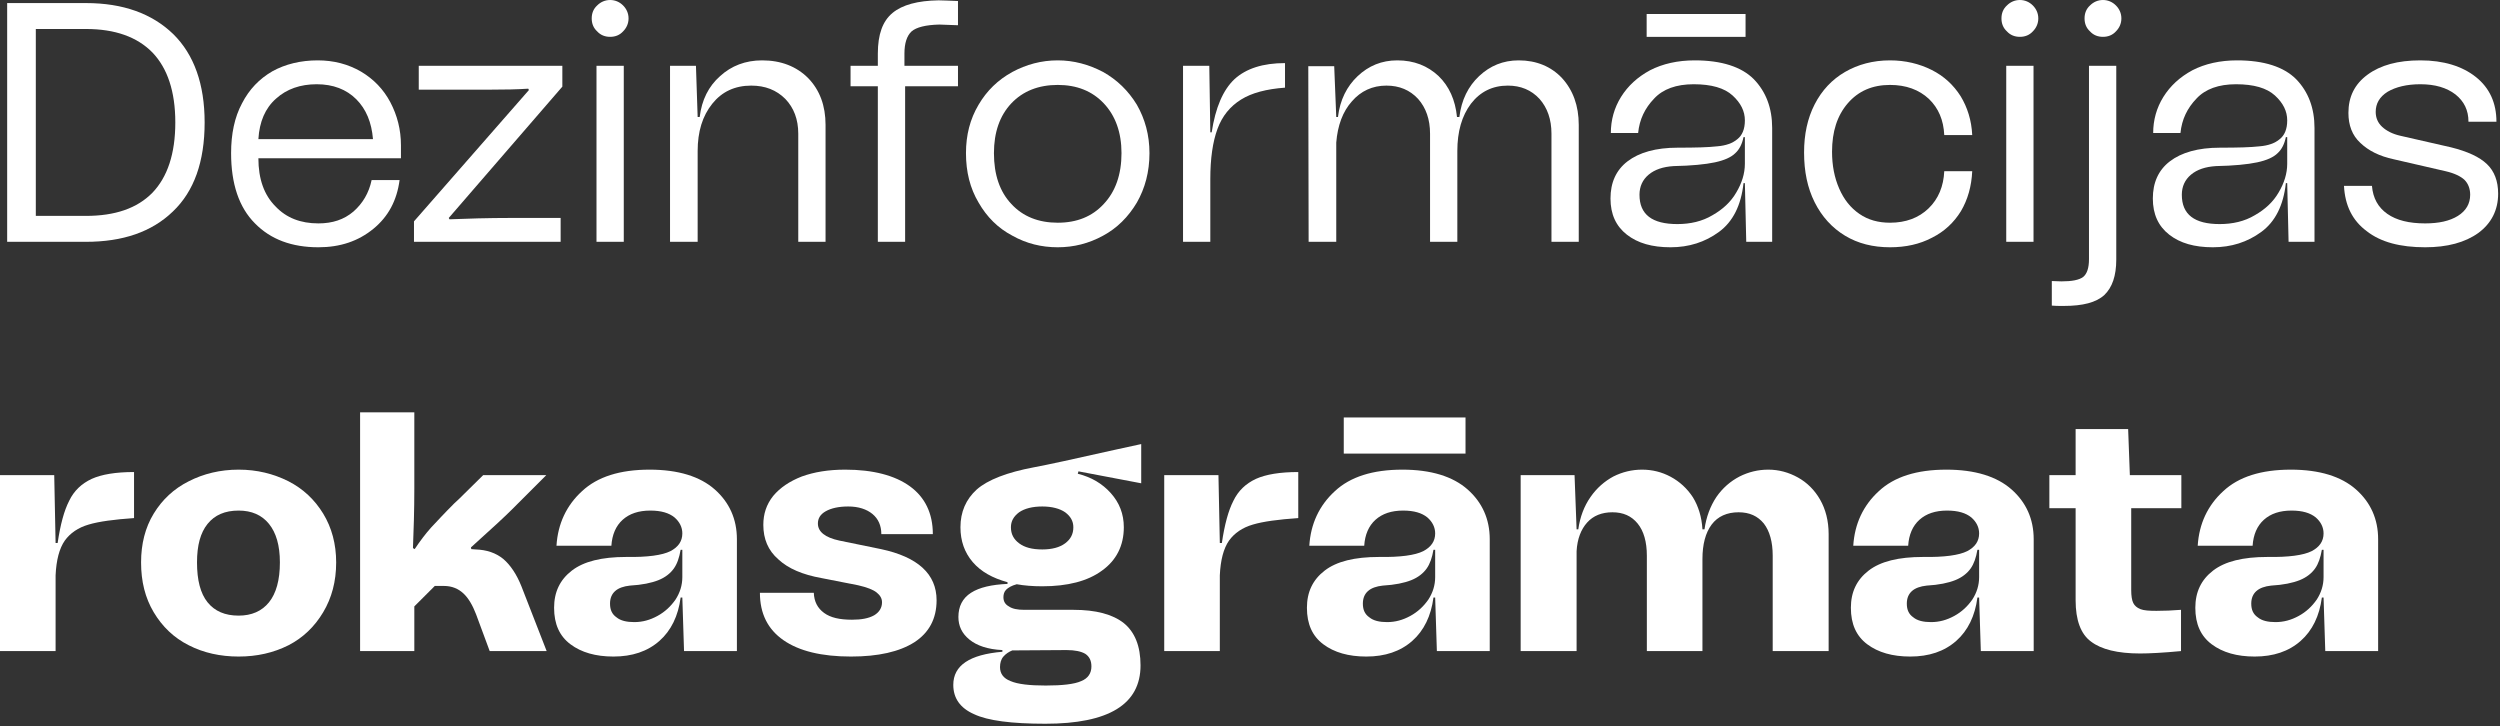
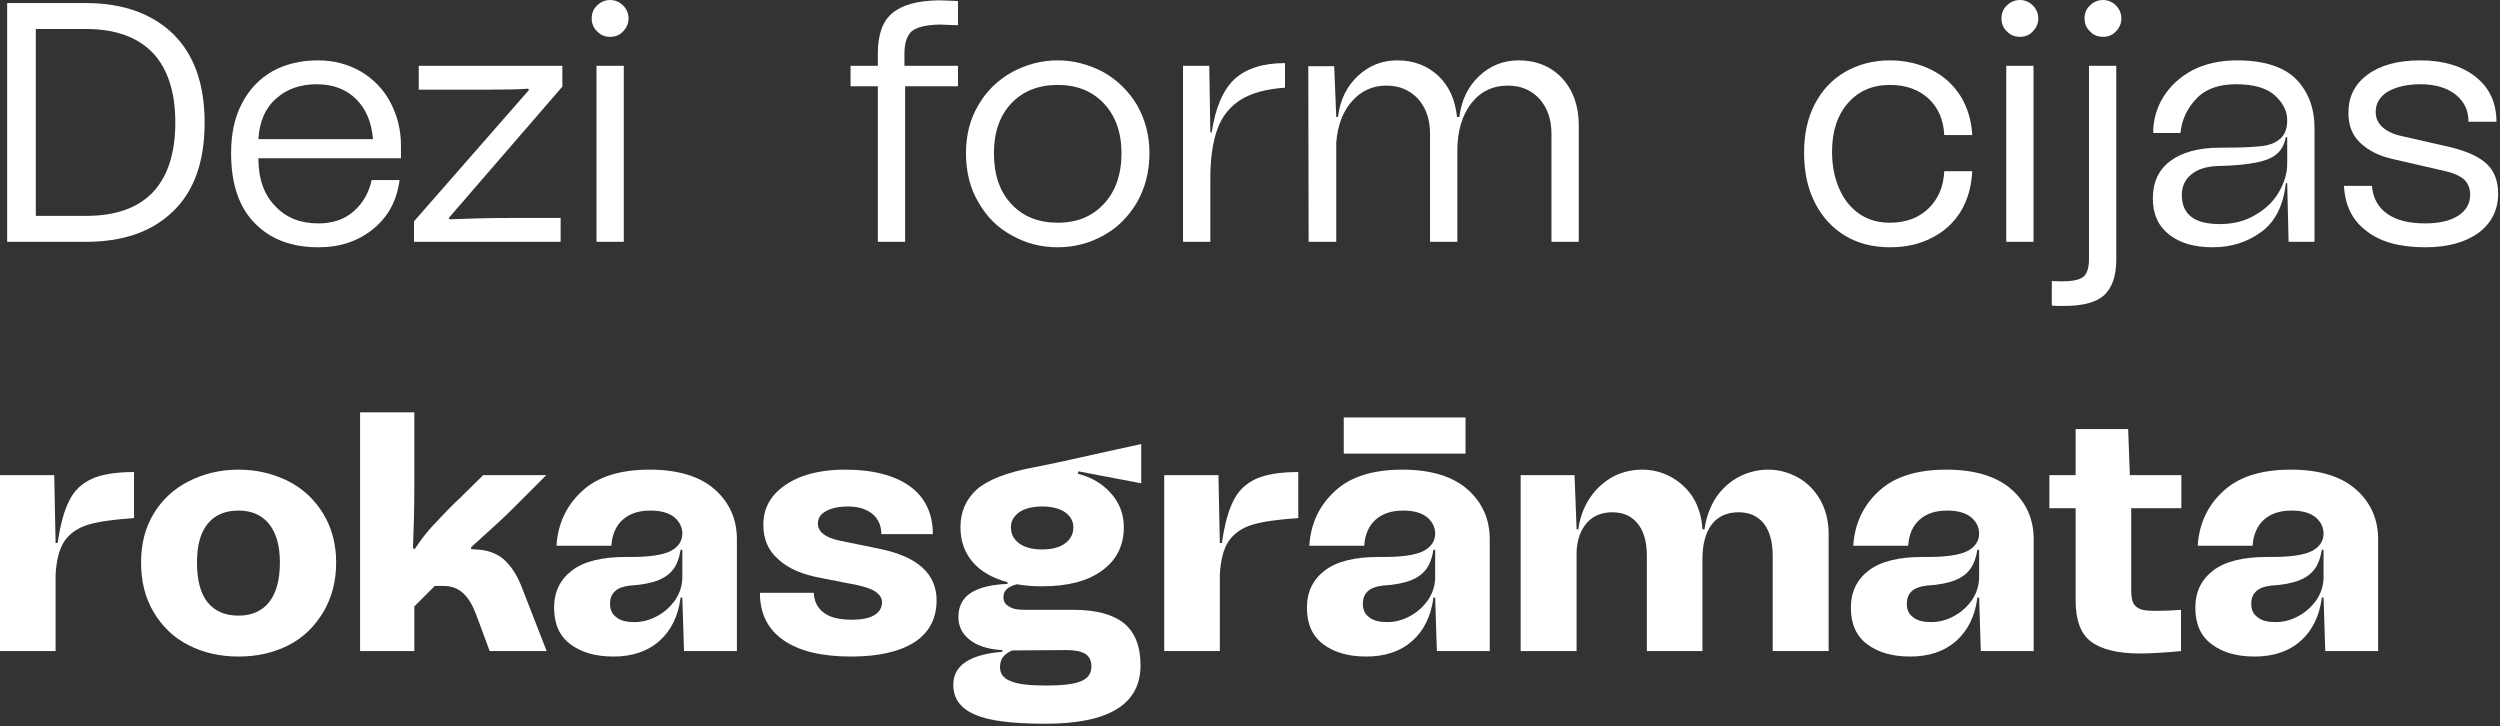
<svg xmlns="http://www.w3.org/2000/svg" width="733" height="213" viewBox="0 0 733 213" fill="none">
  <rect x="0" y="0" width="733" height="213" fill="#333333" stroke="none" />
  <path d="M50.8 10C56.9 16 60 24.7 60 35.9C60 47.4 56.9 56.1 50.7 62C44.5 68 36 70.9 25.2 70.9H2.1V0.9H25.2C36.1 0.9 44.6 4 50.8 10ZM25.2 63.3C33.7 63.3 40.2 61.1 44.7 56.5C49.1 51.9 51.4 45.1 51.4 35.9C51.4 26.8 49.1 20 44.7 15.4C40.2 10.8 33.7 8.5 25.2 8.5H10.5V63.3H25.2Z" fill="white" />
  <path d="M117.559 46.4H75.759C75.759 52.5 77.459 57.2 80.759 60.5C83.959 63.9 88.159 65.5 93.359 65.5C97.459 65.5 100.859 64.4 103.659 62C106.359 59.6 108.159 56.6 108.959 52.8H117.159C116.359 58.8 113.859 63.5 109.459 67.1C105.059 70.7 99.759 72.5 93.359 72.5C85.559 72.5 79.359 70.2 74.759 65.5C70.059 60.8 67.759 53.9 67.759 44.9C67.759 39.3 68.759 34.4 70.959 30.3C73.059 26.2 76.059 23.1 79.859 20.9C83.659 18.8 88.159 17.7 93.159 17.7C97.859 17.7 102.059 18.8 105.859 21C109.559 23.2 112.459 26.2 114.459 30C116.459 33.8 117.559 38 117.559 42.6V46.4ZM80.959 28.9C77.759 31.7 76.059 35.7 75.759 40.8H109.359C108.959 35.9 107.359 32 104.459 29.1C101.559 26.2 97.659 24.7 92.859 24.7C88.059 24.7 84.059 26.1 80.959 28.9Z" fill="white" />
  <path d="M121.38 70.9V64.9L155.08 26.4L154.88 26C152.08 26.2 147.98 26.3 142.38 26.3H122.78V19.3H164.88V25.4L131.58 63.9L131.78 64.3C136.88 64.1 142.98 63.9 149.98 63.9H164.38V70.9H121.38Z" fill="white" />
  <path d="M175.091 9.2C173.991 8.2 173.491 6.9 173.491 5.4C173.491 3.9 173.991 2.6 175.091 1.6C176.091 0.6 177.391 0 178.891 0C180.391 0 181.691 0.6 182.691 1.6C183.691 2.6 184.291 3.9 184.291 5.4C184.291 6.9 183.691 8.2 182.691 9.2C181.691 10.3 180.391 10.8 178.891 10.8C177.391 10.8 176.091 10.3 175.091 9.2ZM174.891 70.9V19.3H182.891V70.9H174.891Z" fill="white" />
-   <path d="M236.952 22.9C240.352 26.4 242.052 31 242.052 36.6V70.9H234.052V39.2C234.052 35 232.752 31.6 230.252 29C227.652 26.4 224.352 25.1 220.252 25.1C215.452 25.1 211.652 26.9 208.852 30.4C205.952 34 204.552 38.6 204.552 44.3V70.9H196.452V19.3H204.052L204.552 34.3H205.152C205.752 29.3 207.752 25.3 211.152 22.3C214.452 19.3 218.552 17.7 223.452 17.7C229.052 17.7 233.552 19.5 236.952 22.9Z" fill="white" />
  <path d="M267.281 9.2C265.881 10.5 265.181 12.7 265.181 15.7V19.3H280.881V25.3H265.381V70.9H257.381V25.3H249.381V19.3H257.381V15.7C257.381 10.1 258.781 6.2 261.681 3.8C264.581 1.4 269.081 0.2 275.181 0.1C276.281 0.1 278.181 0.2 280.881 0.3V7.4C278.081 7.3 276.181 7.2 275.381 7.2C271.381 7.3 268.681 8 267.281 9.2Z" fill="white" />
  <path d="M296.824 69.1C292.624 66.9 289.324 63.6 286.924 59.4C284.424 55.2 283.224 50.4 283.224 44.9C283.224 39.6 284.424 34.9 286.924 30.7C289.324 26.6 292.624 23.4 296.824 21.1C300.924 18.9 305.324 17.7 310.124 17.7C314.824 17.7 319.224 18.9 323.424 21.1C327.524 23.4 330.824 26.6 333.324 30.7C335.724 34.9 337.024 39.6 337.024 44.9C337.024 50.4 335.724 55.2 333.324 59.4C330.824 63.6 327.524 66.9 323.424 69.1C319.224 71.4 314.824 72.5 310.124 72.5C305.324 72.5 300.924 71.4 296.824 69.1ZM323.624 59.8C327.024 56.2 328.824 51.2 328.824 44.9C328.824 38.8 327.024 33.9 323.624 30.3C320.224 26.7 315.724 24.9 310.124 24.9C304.524 24.9 299.924 26.7 296.524 30.3C293.124 33.9 291.424 38.8 291.424 44.9C291.424 51.2 293.124 56.2 296.524 59.8C299.924 63.5 304.524 65.3 310.124 65.3C315.724 65.3 320.224 63.5 323.624 59.8Z" fill="white" />
  <path d="M355.264 38.8C356.364 31.6 358.564 26.4 361.964 23.2C365.364 20.1 370.264 18.5 376.764 18.5V25.7C371.364 26.1 367.064 27.2 363.864 29.2C360.664 31.2 358.364 34 356.964 37.8C355.564 41.6 354.864 46.5 354.864 52.5V70.9H346.864V19.3H354.564L354.864 38.8H355.264Z" fill="white" />
  <path d="M457.99 22.9C461.19 26.4 462.89 31 462.89 36.6V70.9H454.89V39.2C454.89 35 453.69 31.6 451.39 29C448.99 26.4 445.89 25.1 442.09 25.1C437.59 25.1 433.99 26.9 431.29 30.4C428.59 34 427.29 38.6 427.29 44.3V70.9H419.29V39.2C419.29 35 418.09 31.6 415.79 29C413.39 26.4 410.29 25.1 406.49 25.1C402.39 25.1 398.99 26.7 396.39 29.7C393.69 32.7 392.19 36.8 391.79 41.8V70.9H383.69L383.59 19.4H391.19L391.79 34.3H392.29C392.89 29.3 394.89 25.3 398.09 22.3C401.29 19.3 405.09 17.7 409.69 17.7C414.59 17.7 418.59 19.3 421.79 22.3C424.89 25.3 426.69 29.3 427.19 34.3H427.89C428.49 29.3 430.49 25.3 433.69 22.3C436.89 19.3 440.69 17.7 445.29 17.7C450.49 17.7 454.79 19.5 457.99 22.9Z" fill="white" />
-   <path d="M477.198 47.3C480.598 44.7 485.498 43.3 491.898 43.3C497.098 43.3 500.898 43.2 503.498 42.9C505.998 42.7 507.998 42 509.398 40.8C510.798 39.7 511.598 37.9 511.598 35.3C511.598 32.6 510.398 30.2 507.998 28C505.598 25.8 501.798 24.7 496.598 24.7C491.498 24.7 487.598 26.1 484.998 28.9C482.298 31.7 480.698 35 480.298 39H472.298C472.298 35.2 473.298 31.6 475.298 28.4C477.298 25.2 480.098 22.6 483.798 20.6C487.498 18.7 491.898 17.7 496.898 17.7C504.798 17.7 510.598 19.6 514.198 23.2C517.798 26.9 519.598 31.7 519.598 37.5V70.9H511.998L511.598 53.7H511.198C510.498 60.2 508.098 65 503.998 68C499.898 71 495.198 72.5 489.798 72.5C484.398 72.5 480.198 71.3 476.998 68.8C473.798 66.3 472.198 62.8 472.198 58.2C472.198 53.6 473.798 49.9 477.198 47.3ZM491.798 65.7C495.598 65.7 499.098 64.9 502.098 63.1C505.098 61.4 507.498 59.2 509.098 56.4C510.698 53.7 511.598 50.9 511.598 48V40.2H511.198C510.798 42.2 509.998 43.8 508.798 44.9C507.598 46.1 505.598 47 502.798 47.6C499.998 48.2 495.898 48.6 490.698 48.7C487.598 48.9 485.198 49.7 483.398 51.2C481.598 52.7 480.698 54.7 480.698 57.1C480.698 62.9 484.398 65.7 491.798 65.7ZM511.798 10.8H482.798V4.1H511.798V10.8Z" fill="white" />
  <path d="M532.055 30.6C534.155 26.5 537.155 23.3 540.955 21.1C544.755 18.9 549.155 17.7 554.155 17.7C558.655 17.7 562.755 18.7 566.355 20.5C569.955 22.3 572.755 24.9 574.855 28.2C576.855 31.5 578.055 35.3 578.255 39.6H570.055C569.855 35.2 568.355 31.7 565.555 29C562.655 26.3 558.855 24.9 554.155 24.9C548.955 24.9 544.855 26.7 541.755 30.3C538.656 33.9 537.155 38.6 537.155 44.5C537.155 48.5 537.855 52.1 539.255 55.3C540.656 58.5 542.555 60.9 545.155 62.7C547.755 64.5 550.755 65.3 554.155 65.3C558.755 65.3 562.555 63.9 565.455 61.1C568.355 58.3 569.855 54.6 570.055 50.2H578.255C578.055 54.6 576.955 58.5 574.955 61.9C572.855 65.3 570.055 67.9 566.455 69.7C562.855 71.6 558.755 72.5 554.155 72.5C549.155 72.5 544.755 71.4 540.955 69.1C537.155 66.8 534.155 63.5 532.055 59.3C529.956 55.1 528.955 50.3 528.955 44.7C528.955 39.4 529.956 34.7 532.055 30.6Z" fill="white" />
  <path d="M588.429 9.2C587.329 8.2 586.829 6.9 586.829 5.4C586.829 3.9 587.329 2.6 588.429 1.6C589.429 0.6 590.729 0 592.229 0C593.729 0 595.029 0.6 596.029 1.6C597.029 2.6 597.629 3.9 597.629 5.4C597.629 6.9 597.029 8.2 596.029 9.2C595.029 10.3 593.729 10.8 592.229 10.8C590.729 10.8 589.429 10.3 588.429 9.2ZM588.229 70.9V19.3H596.229V70.9H588.229Z" fill="white" />
  <path d="M612.79 9.2C611.69 8.2 611.19 6.9 611.19 5.4C611.19 3.9 611.69 2.6 612.79 1.6C613.79 0.6 615.09 0 616.59 0C618.09 0 619.39 0.6 620.39 1.6C621.39 2.6 621.99 3.9 621.99 5.4C621.99 6.9 621.39 8.2 620.39 9.2C619.39 10.3 618.09 10.8 616.59 10.8C615.09 10.8 613.79 10.3 612.79 9.2ZM601.59 82.4L604.39 82.5C607.49 82.5 609.59 82.1 610.79 81.2C611.89 80.3 612.49 78.6 612.49 76V19.3H620.49V76.1C620.49 80.9 619.29 84.3 616.99 86.5C614.59 88.7 610.69 89.7 605.09 89.7C603.49 89.7 602.39 89.7 601.59 89.6V82.4Z" fill="white" />
  <path d="M636.211 47.3C639.611 44.7 644.511 43.3 650.911 43.3C656.111 43.3 659.911 43.2 662.511 42.9C665.011 42.7 667.011 42 668.411 40.8C669.811 39.7 670.611 37.9 670.611 35.3C670.611 32.6 669.411 30.2 667.011 28C664.611 25.8 660.811 24.7 655.611 24.7C650.511 24.7 646.611 26.1 644.011 28.9C641.311 31.7 639.711 35 639.311 39H631.311C631.311 35.2 632.311 31.6 634.311 28.4C636.311 25.2 639.111 22.6 642.811 20.6C646.511 18.7 650.911 17.7 655.911 17.7C663.811 17.7 669.611 19.6 673.211 23.2C676.811 26.9 678.611 31.7 678.611 37.5V70.9H671.011L670.611 53.7H670.211C669.511 60.2 667.111 65 663.011 68C658.911 71 654.211 72.5 648.811 72.5C643.411 72.5 639.211 71.3 636.011 68.8C632.811 66.3 631.211 62.8 631.211 58.2C631.211 53.6 632.811 49.9 636.211 47.3ZM650.811 65.7C654.611 65.7 658.111 64.9 661.111 63.1C664.111 61.4 666.511 59.2 668.111 56.4C669.711 53.7 670.611 50.9 670.611 48V40.2H670.211C669.811 42.2 669.011 43.8 667.811 44.9C666.611 46.1 664.611 47 661.811 47.6C659.011 48.2 654.911 48.6 649.711 48.7C646.611 48.9 644.211 49.7 642.411 51.2C640.611 52.7 639.711 54.7 639.711 57.1C639.711 62.9 643.411 65.7 650.811 65.7Z" fill="white" />
  <path d="M693.956 67.8C689.756 64.7 687.556 60.3 687.256 54.5H695.456C695.756 58.1 697.256 60.8 699.956 62.7C702.656 64.6 706.356 65.5 711.056 65.5C715.056 65.5 718.256 64.8 720.656 63.3C723.056 61.8 724.256 59.7 724.256 57.1C724.256 55.3 723.656 53.8 722.556 52.7C721.456 51.7 719.656 50.8 717.056 50.2L701.856 46.7C697.656 45.8 694.456 44.2 692.056 41.9C689.656 39.7 688.556 36.7 688.556 33.1C688.556 28.4 690.356 24.7 694.156 21.9C697.956 19.1 703.056 17.7 709.656 17.7C716.456 17.7 721.956 19.4 725.956 22.6C729.956 25.8 731.956 30.2 731.956 35.7H723.756C723.756 32.3 722.456 29.7 719.956 27.7C717.356 25.7 713.956 24.7 709.656 24.7C705.656 24.7 702.456 25.5 700.056 26.9C697.656 28.4 696.556 30.4 696.556 32.8C696.556 34.5 697.156 36 698.456 37.2C699.756 38.4 701.556 39.3 703.756 39.8L718.656 43.2C723.456 44.4 726.956 46 729.156 48.1C731.356 50.2 732.456 53.1 732.456 56.8C732.456 61.6 730.456 65.5 726.656 68.3C722.756 71.1 717.556 72.5 711.056 72.5C703.756 72.5 698.056 71 693.956 67.8Z" fill="white" />
  <path d="M16.9 159.2C17.7 153.8 18.8 149.7 20.3 146.8C21.7 143.9 23.9 141.8 26.9 140.4C29.8 139.1 33.9 138.4 39.3 138.4V151.9C33.5 152.3 29 152.9 26 153.8C22.9 154.7 20.6 156.3 19 158.5C17.4 160.8 16.5 164.2 16.3 168.7V190.9H0V139.3H15.9L16.3 159.2H16.9Z" fill="white" />
  <path d="M55.364 189.2C50.964 187 47.564 183.7 45.064 179.5C42.564 175.3 41.364 170.5 41.364 164.9C41.364 159.5 42.564 154.7 45.064 150.6C47.564 146.5 50.964 143.3 55.364 141.1C59.664 138.9 64.564 137.7 69.964 137.7C75.364 137.7 80.164 138.9 84.564 141.1C88.864 143.3 92.264 146.5 94.764 150.6C97.264 154.7 98.564 159.5 98.564 164.9C98.564 170.5 97.264 175.3 94.764 179.5C92.264 183.7 88.864 187 84.564 189.2C80.164 191.4 75.364 192.5 69.964 192.5C64.564 192.5 59.664 191.4 55.364 189.2ZM78.864 176.6C80.964 174 82.064 170.1 82.064 164.9C82.064 159.9 80.964 156.2 78.864 153.6C76.764 151 73.764 149.7 69.964 149.7C65.964 149.7 62.964 151 60.864 153.6C58.764 156.2 57.764 159.9 57.764 164.9C57.764 170.1 58.764 174 60.864 176.6C62.964 179.2 65.964 180.5 69.964 180.5C73.764 180.5 76.764 179.2 78.864 176.6Z" fill="white" />
  <path d="M105.58 190.9V120.9H121.48V143.2C121.48 149.8 121.28 155.6 121.08 160.7L121.58 161C123.18 158.6 124.78 156.5 126.38 154.7C127.98 153 130.18 150.6 133.18 147.6L134.68 146.2L141.68 139.3H160.18L149.98 149.5C147.98 151.5 144.08 155.1 138.08 160.5L138.18 161L139.48 161.1C142.68 161.2 145.38 162.1 147.58 163.9C149.68 165.7 151.48 168.4 152.88 171.9L160.28 190.9H143.58L139.58 180.1C138.58 177.5 137.38 175.4 135.88 174C134.38 172.6 132.48 171.8 130.18 171.8H127.48L121.48 177.8V190.9H105.58Z" fill="white" />
  <path d="M167.66 167.3C171.16 164.6 176.46 163.3 183.56 163.3C189.86 163.4 194.16 162.8 196.56 161.6C198.86 160.4 200.06 158.7 200.06 156.4C200.06 154.6 199.26 153 197.76 151.7C196.16 150.4 193.86 149.7 190.66 149.7C187.26 149.7 184.56 150.6 182.56 152.4C180.56 154.2 179.46 156.8 179.26 160H163.16C163.56 153.6 166.06 148.2 170.66 144C175.16 139.8 181.76 137.7 190.46 137.7C198.86 137.7 205.26 139.7 209.56 143.5C213.86 147.3 216.06 152.2 216.06 158.1V190.9H200.56L200.06 175.2H199.56C198.86 180.6 196.76 184.9 193.36 187.9C189.86 191 185.36 192.5 179.86 192.5C174.66 192.5 170.46 191.3 167.26 188.9C164.06 186.5 162.46 183 162.46 178.2C162.46 173.6 164.16 170 167.66 167.3ZM180.76 181C181.96 182 183.76 182.4 185.96 182.4C188.36 182.4 190.56 181.8 192.76 180.6C194.96 179.4 196.66 177.8 198.06 175.8C199.36 173.8 200.06 171.6 200.06 169.2V161.2H199.56C199.16 163.5 198.56 165.3 197.56 166.7C196.56 168.1 195.06 169.3 193.06 170.1C191.06 170.9 188.26 171.5 184.66 171.7C182.86 171.9 181.36 172.4 180.36 173.3C179.36 174.2 178.86 175.4 178.86 177C178.86 178.8 179.46 180.1 180.76 181Z" fill="white" />
  <path d="M229.707 187.7C225.107 184.5 222.807 179.9 222.807 173.8H238.607C238.707 176.4 239.707 178.3 241.607 179.7C243.507 181.1 246.207 181.7 249.807 181.7C252.607 181.7 254.707 181.3 256.307 180.4C257.807 179.5 258.607 178.2 258.607 176.6C258.607 175.4 258.007 174.5 257.007 173.7C256.007 172.9 254.207 172.2 251.607 171.6L240.907 169.5C235.307 168.5 231.107 166.7 228.207 164C225.207 161.4 223.807 158 223.807 153.9C223.807 150.7 224.707 147.9 226.707 145.4C228.707 143 231.507 141.1 235.107 139.7C238.707 138.4 242.907 137.7 247.807 137.7C256.007 137.7 262.407 139.4 266.807 142.6C271.207 145.8 273.507 150.5 273.507 156.6H258.407C258.407 154.1 257.507 152.1 255.807 150.7C254.107 149.3 251.707 148.5 248.707 148.5C245.907 148.5 243.707 149 242.107 149.9C240.507 150.8 239.807 152 239.807 153.5C239.807 155.9 241.907 157.6 246.107 158.5L258.307 161C269.107 163.3 274.607 168.3 274.607 176C274.607 181.4 272.407 185.5 268.107 188.3C263.707 191.1 257.507 192.5 249.507 192.5C240.907 192.5 234.307 190.9 229.707 187.7Z" fill="white" />
  <path d="M334.604 141.7L316.204 138.2L316.004 138.9C320.004 139.9 323.204 141.8 325.704 144.6C328.204 147.4 329.504 150.7 329.504 154.6C329.504 160 327.304 164.3 323.104 167.3C318.904 170.4 313.004 171.9 305.604 171.9C302.804 171.9 300.304 171.7 298.104 171.3C296.604 171.7 295.604 172.3 295.004 172.9C294.404 173.5 294.204 174.3 294.204 175.1C294.204 176.3 294.704 177.2 295.804 177.8C296.804 178.5 298.304 178.8 300.304 178.8H314.704C321.304 178.8 326.204 180.1 329.504 182.7C332.704 185.3 334.404 189.4 334.404 195.1C334.404 206.5 325.104 212.2 306.504 212.2C296.604 212.2 289.604 211.3 285.604 209.4C281.504 207.6 279.504 204.7 279.504 200.8C279.504 195.1 284.304 191.9 293.904 191.1V190.6C289.604 190.4 286.404 189.3 284.204 187.5C282.004 185.7 281.004 183.5 281.004 180.9C281.004 177.8 282.204 175.4 284.704 173.8C287.204 172.2 290.804 171.4 295.404 171.2V170.7C291.004 169.5 287.604 167.6 285.204 164.8C282.804 162 281.604 158.6 281.604 154.6C281.604 150.1 283.204 146.4 286.404 143.5C289.604 140.7 295.204 138.5 303.204 137C307.004 136.3 314.804 134.6 326.804 131.9L334.604 130.2V141.7ZM312.304 159.3C313.904 158.1 314.704 156.6 314.704 154.6C314.704 152.8 313.904 151.4 312.304 150.2C310.704 149.1 308.404 148.5 305.604 148.5C302.704 148.5 300.404 149.1 298.804 150.2C297.204 151.4 296.404 152.8 296.404 154.6C296.404 156.6 297.204 158.1 298.804 159.3C300.404 160.5 302.604 161.1 305.604 161.1C308.404 161.1 310.704 160.5 312.304 159.3ZM296.804 190.7C295.804 191.1 294.904 191.7 294.204 192.5C293.504 193.3 293.204 194.4 293.204 195.6C293.204 197.5 294.204 198.9 296.304 199.7C298.404 200.6 301.804 201 306.604 201C311.504 201 315.004 200.6 317.004 199.7C319.004 198.9 320.004 197.4 320.004 195.4C320.004 193.7 319.404 192.5 318.204 191.7C317.004 191 315.204 190.6 312.704 190.6L296.804 190.7Z" fill="white" />
  <path d="M358.251 159.2C359.051 153.8 360.151 149.7 361.651 146.8C363.051 143.9 365.251 141.8 368.251 140.4C371.151 139.1 375.251 138.4 380.651 138.4V151.9C374.851 152.3 370.351 152.9 367.351 153.8C364.251 154.7 361.951 156.3 360.351 158.5C358.751 160.8 357.851 164.2 357.651 168.7V190.9H341.351V139.3H357.251L357.651 159.2H358.251Z" fill="white" />
  <path d="M388.391 167.3C391.891 164.6 397.191 163.3 404.291 163.3C410.591 163.4 414.891 162.8 417.291 161.6C419.591 160.4 420.791 158.7 420.791 156.4C420.791 154.6 419.991 153 418.491 151.7C416.891 150.4 414.591 149.7 411.391 149.7C407.991 149.7 405.291 150.6 403.291 152.4C401.291 154.2 400.191 156.8 399.991 160H383.891C384.291 153.6 386.791 148.2 391.391 144C395.891 139.8 402.491 137.7 411.191 137.7C419.591 137.7 425.991 139.7 430.291 143.5C434.591 147.3 436.791 152.2 436.791 158.1V190.9H421.291L420.791 175.2H420.291C419.591 180.6 417.491 184.9 414.091 187.9C410.591 191 406.091 192.5 400.591 192.5C395.391 192.5 391.191 191.3 387.991 188.9C384.791 186.5 383.191 183 383.191 178.2C383.191 173.6 384.891 170 388.391 167.3ZM401.491 181C402.691 182 404.491 182.4 406.691 182.4C409.091 182.4 411.291 181.8 413.491 180.6C415.691 179.4 417.391 177.8 418.791 175.8C420.091 173.8 420.791 171.6 420.791 169.2V161.2H420.291C419.891 163.5 419.291 165.3 418.291 166.7C417.291 168.1 415.791 169.3 413.791 170.1C411.791 170.9 408.991 171.5 405.391 171.7C403.591 171.9 402.091 172.4 401.091 173.3C400.091 174.2 399.591 175.4 399.591 177C399.591 178.8 400.191 180.1 401.491 181ZM429.691 133H393.991V122.4H429.691V133Z" fill="white" />
  <path d="M527.157 140C529.857 141.5 532.057 143.7 533.657 146.5C535.257 149.3 536.157 152.7 536.157 156.6V190.9H519.757V162.9C519.757 158.9 518.857 155.7 517.157 153.5C515.357 151.3 512.957 150.2 509.757 150.2C506.357 150.2 503.657 151.4 501.857 153.8C500.057 156.2 499.157 159.6 499.157 163.9V190.9H482.857V162.9C482.857 158.9 481.957 155.7 480.157 153.5C478.357 151.3 475.957 150.2 472.757 150.2C469.657 150.2 467.157 151.2 465.357 153.2C463.557 155.2 462.457 158 462.257 161.6V190.9H445.857V139.3H461.657L462.257 155.2H462.757C463.257 151.6 464.457 148.4 466.357 145.7C468.157 143.1 470.457 141.1 473.057 139.7C475.657 138.4 478.457 137.7 481.457 137.7C484.457 137.7 487.257 138.4 489.857 139.8C492.457 141.2 494.657 143.2 496.357 145.8C497.957 148.4 498.957 151.6 499.157 155.2H499.757C500.257 151.6 501.457 148.4 503.257 145.7C505.057 143.1 507.357 141.1 510.057 139.7C512.657 138.4 515.457 137.7 518.457 137.7C521.557 137.7 524.457 138.5 527.157 140Z" fill="white" />
  <path d="M547.878 167.3C551.378 164.6 556.678 163.3 563.778 163.3C570.078 163.4 574.378 162.8 576.778 161.6C579.078 160.4 580.278 158.7 580.278 156.4C580.278 154.6 579.478 153 577.978 151.7C576.378 150.4 574.078 149.7 570.878 149.7C567.478 149.7 564.778 150.6 562.778 152.4C560.778 154.2 559.678 156.8 559.478 160H543.378C543.778 153.6 546.278 148.2 550.878 144C555.378 139.8 561.978 137.7 570.678 137.7C579.078 137.7 585.478 139.7 589.778 143.5C594.078 147.3 596.278 152.2 596.278 158.1V190.9H580.778L580.278 175.2H579.778C579.078 180.6 576.978 184.9 573.578 187.9C570.078 191 565.578 192.5 560.078 192.5C554.878 192.5 550.678 191.3 547.478 188.9C544.278 186.5 542.678 183 542.678 178.2C542.678 173.6 544.378 170 547.878 167.3ZM560.978 181C562.178 182 563.978 182.4 566.178 182.4C568.578 182.4 570.778 181.8 572.978 180.6C575.178 179.4 576.878 177.8 578.278 175.8C579.578 173.8 580.278 171.6 580.278 169.2V161.2H579.778C579.378 163.5 578.778 165.3 577.778 166.7C576.778 168.1 575.278 169.3 573.278 170.1C571.278 170.9 568.478 171.5 564.878 171.7C563.078 171.9 561.578 172.4 560.578 173.3C559.578 174.2 559.078 175.4 559.078 177C559.078 178.8 559.678 180.1 560.978 181Z" fill="white" />
  <path d="M639.572 149H624.872V173C624.872 174.7 625.072 176 625.472 176.8C625.872 177.6 626.572 178.2 627.572 178.6C628.572 179 630.172 179.1 632.272 179.1C634.572 179.1 636.972 179 639.472 178.8V190.9C634.172 191.4 630.172 191.6 627.472 191.6C620.872 191.6 616.072 190.4 613.072 188.1C610.072 185.9 608.572 181.8 608.572 176V149H600.872V139.3H608.572V125.8H623.972L624.472 139.3H639.572V149Z" fill="white" />
  <path d="M648.869 167.3C652.369 164.6 657.669 163.3 664.769 163.3C671.069 163.4 675.369 162.8 677.769 161.6C680.069 160.4 681.269 158.7 681.269 156.4C681.269 154.6 680.469 153 678.969 151.7C677.369 150.4 675.069 149.7 671.869 149.7C668.469 149.7 665.769 150.6 663.769 152.4C661.769 154.2 660.669 156.8 660.469 160H644.369C644.769 153.6 647.269 148.2 651.869 144C656.369 139.8 662.969 137.7 671.669 137.7C680.069 137.7 686.469 139.7 690.769 143.5C695.069 147.3 697.269 152.2 697.269 158.1V190.9H681.769L681.269 175.2H680.769C680.069 180.6 677.969 184.9 674.569 187.9C671.069 191 666.569 192.5 661.069 192.5C655.869 192.5 651.669 191.3 648.469 188.9C645.269 186.5 643.669 183 643.669 178.2C643.669 173.6 645.369 170 648.869 167.3ZM661.969 181C663.169 182 664.969 182.4 667.169 182.4C669.569 182.4 671.769 181.8 673.969 180.6C676.169 179.4 677.869 177.8 679.269 175.8C680.569 173.8 681.269 171.6 681.269 169.2V161.2H680.769C680.369 163.5 679.769 165.3 678.769 166.7C677.769 168.1 676.269 169.3 674.269 170.1C672.269 170.9 669.469 171.5 665.869 171.7C664.069 171.9 662.569 172.4 661.569 173.3C660.569 174.2 660.069 175.4 660.069 177C660.069 178.8 660.669 180.1 661.969 181Z" fill="white" />
</svg>